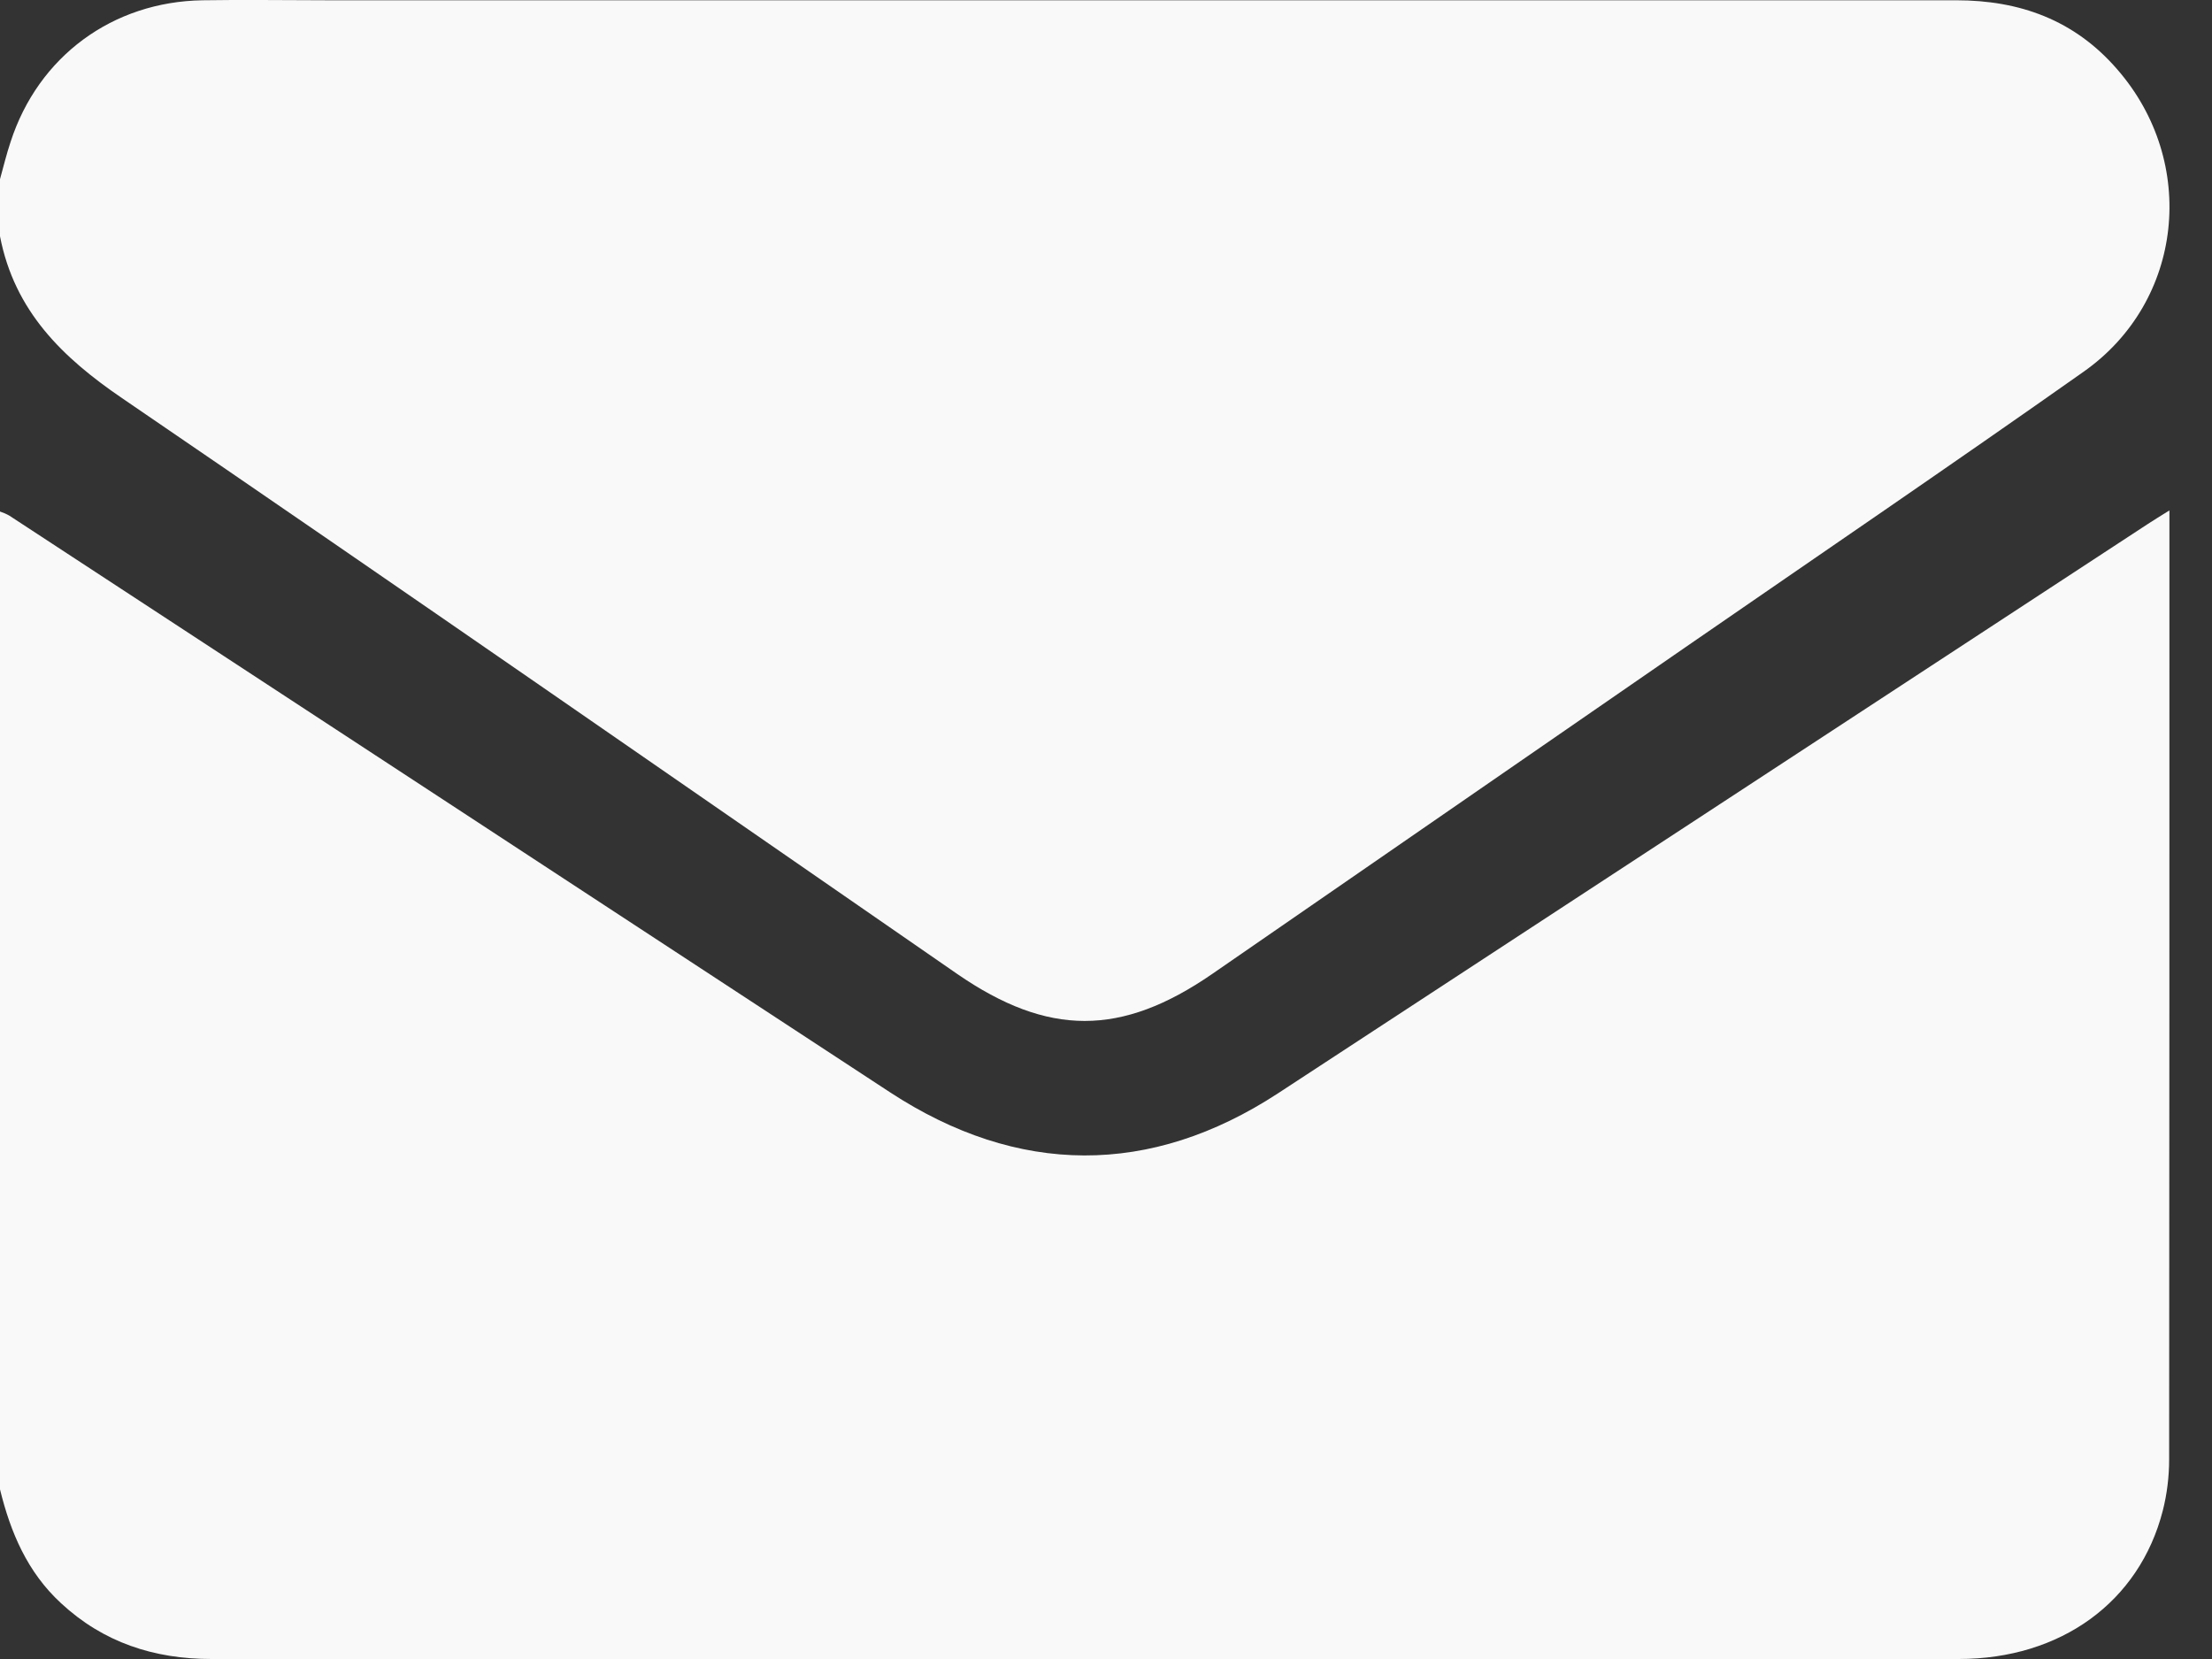
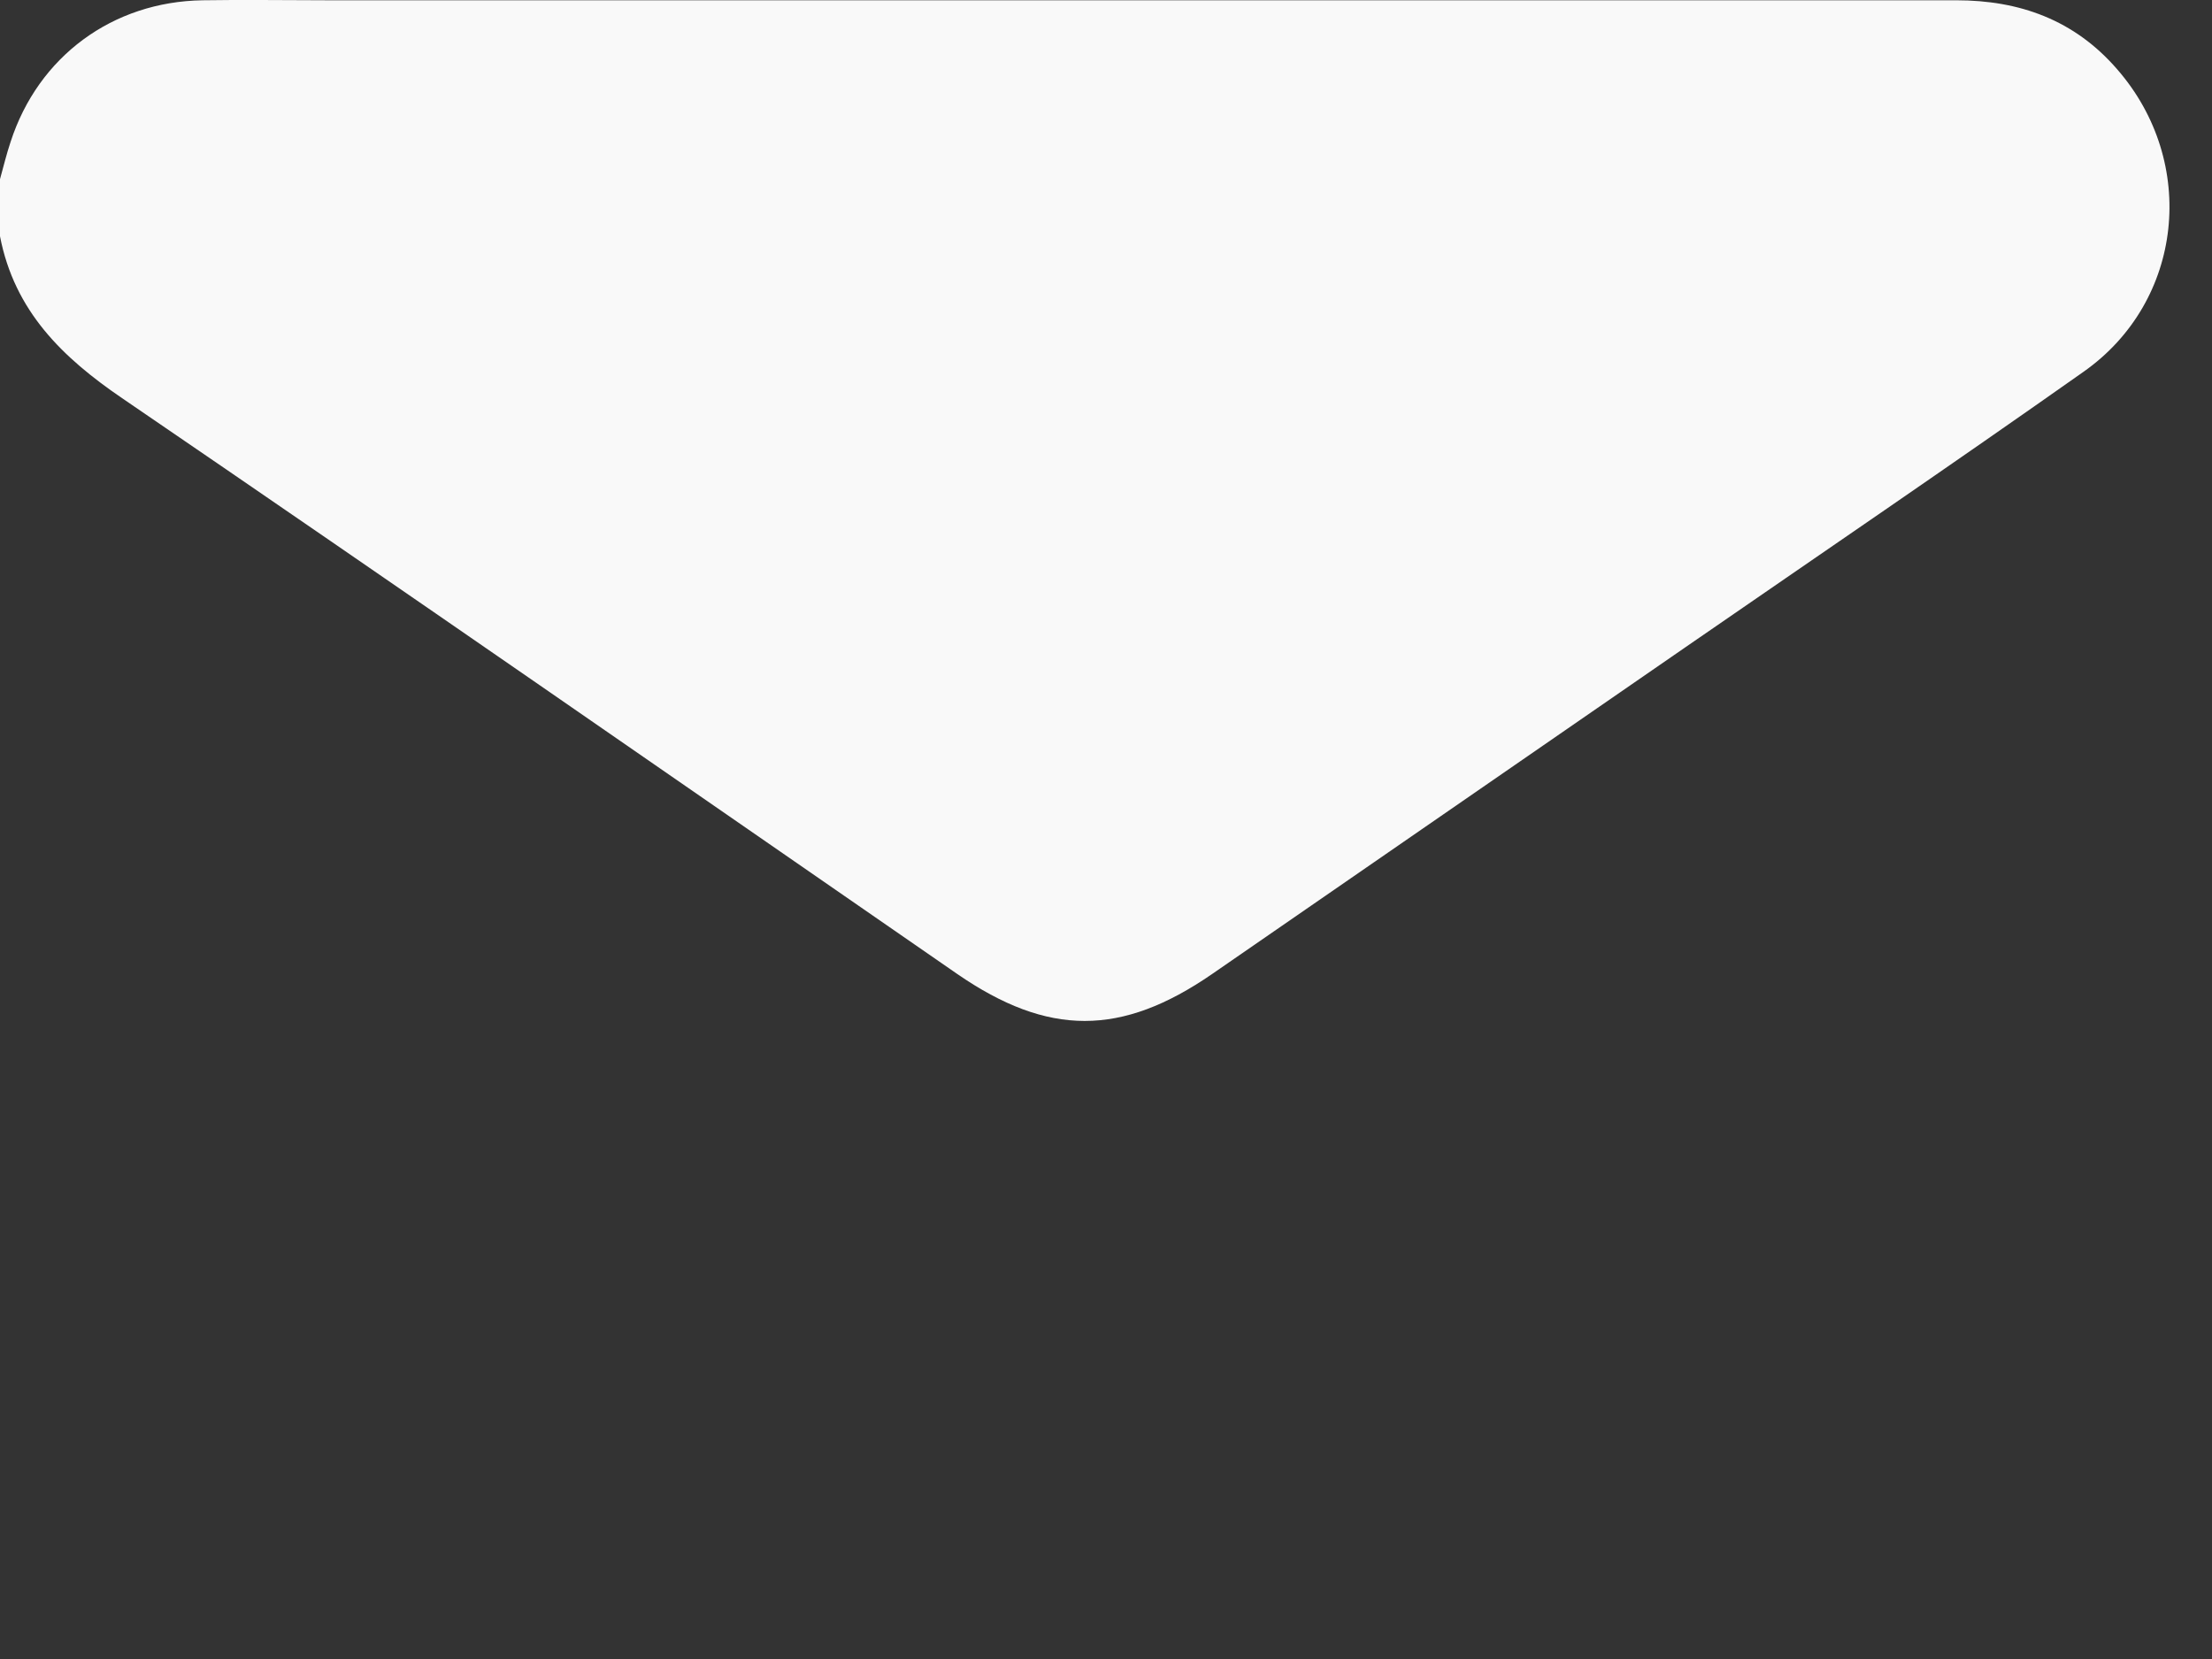
<svg xmlns="http://www.w3.org/2000/svg" width="16" height="12" viewBox="0 0 16 12" fill="none">
  <rect x="0" y="0" width="16" height="12" fill="#333333" stroke="none" />
-   <path d="M0 10.773V3.7C0.024 3.708 0.047 3.718 0.068 3.73C2.192 5.12 4.315 6.51 6.438 7.901C7.363 8.506 8.321 8.511 9.243 7.909C11.342 6.536 13.439 5.163 15.536 3.79C15.581 3.76 15.627 3.733 15.692 3.692V3.815C15.692 6.062 15.692 8.308 15.69 10.555C15.69 10.68 15.675 10.805 15.644 10.927C15.475 11.587 14.907 12 14.168 12C12.079 12 9.99 12 7.903 12C5.779 12 3.654 12 1.529 12C1.113 12 0.747 11.88 0.441 11.596C0.197 11.371 0.076 11.083 0 10.773Z" fill="#F9F9F9" />
  <path d="M0 1.296C0.025 1.206 0.047 1.114 0.077 1.025C0.277 0.409 0.813 0.012 1.466 0.002C1.767 -0.003 2.068 0.002 2.369 0.002C6.296 0.002 10.223 0.002 14.15 0.002C14.607 0.002 15.004 0.143 15.314 0.501C15.9 1.173 15.795 2.18 15.071 2.689C14.118 3.361 13.154 4.017 12.195 4.679L8.768 7.045C8.111 7.498 7.581 7.498 6.924 7.045C4.911 5.654 2.902 4.258 0.883 2.88C0.452 2.586 0.105 2.251 0 1.709V1.296Z" fill="#F9F9F9" />
</svg>